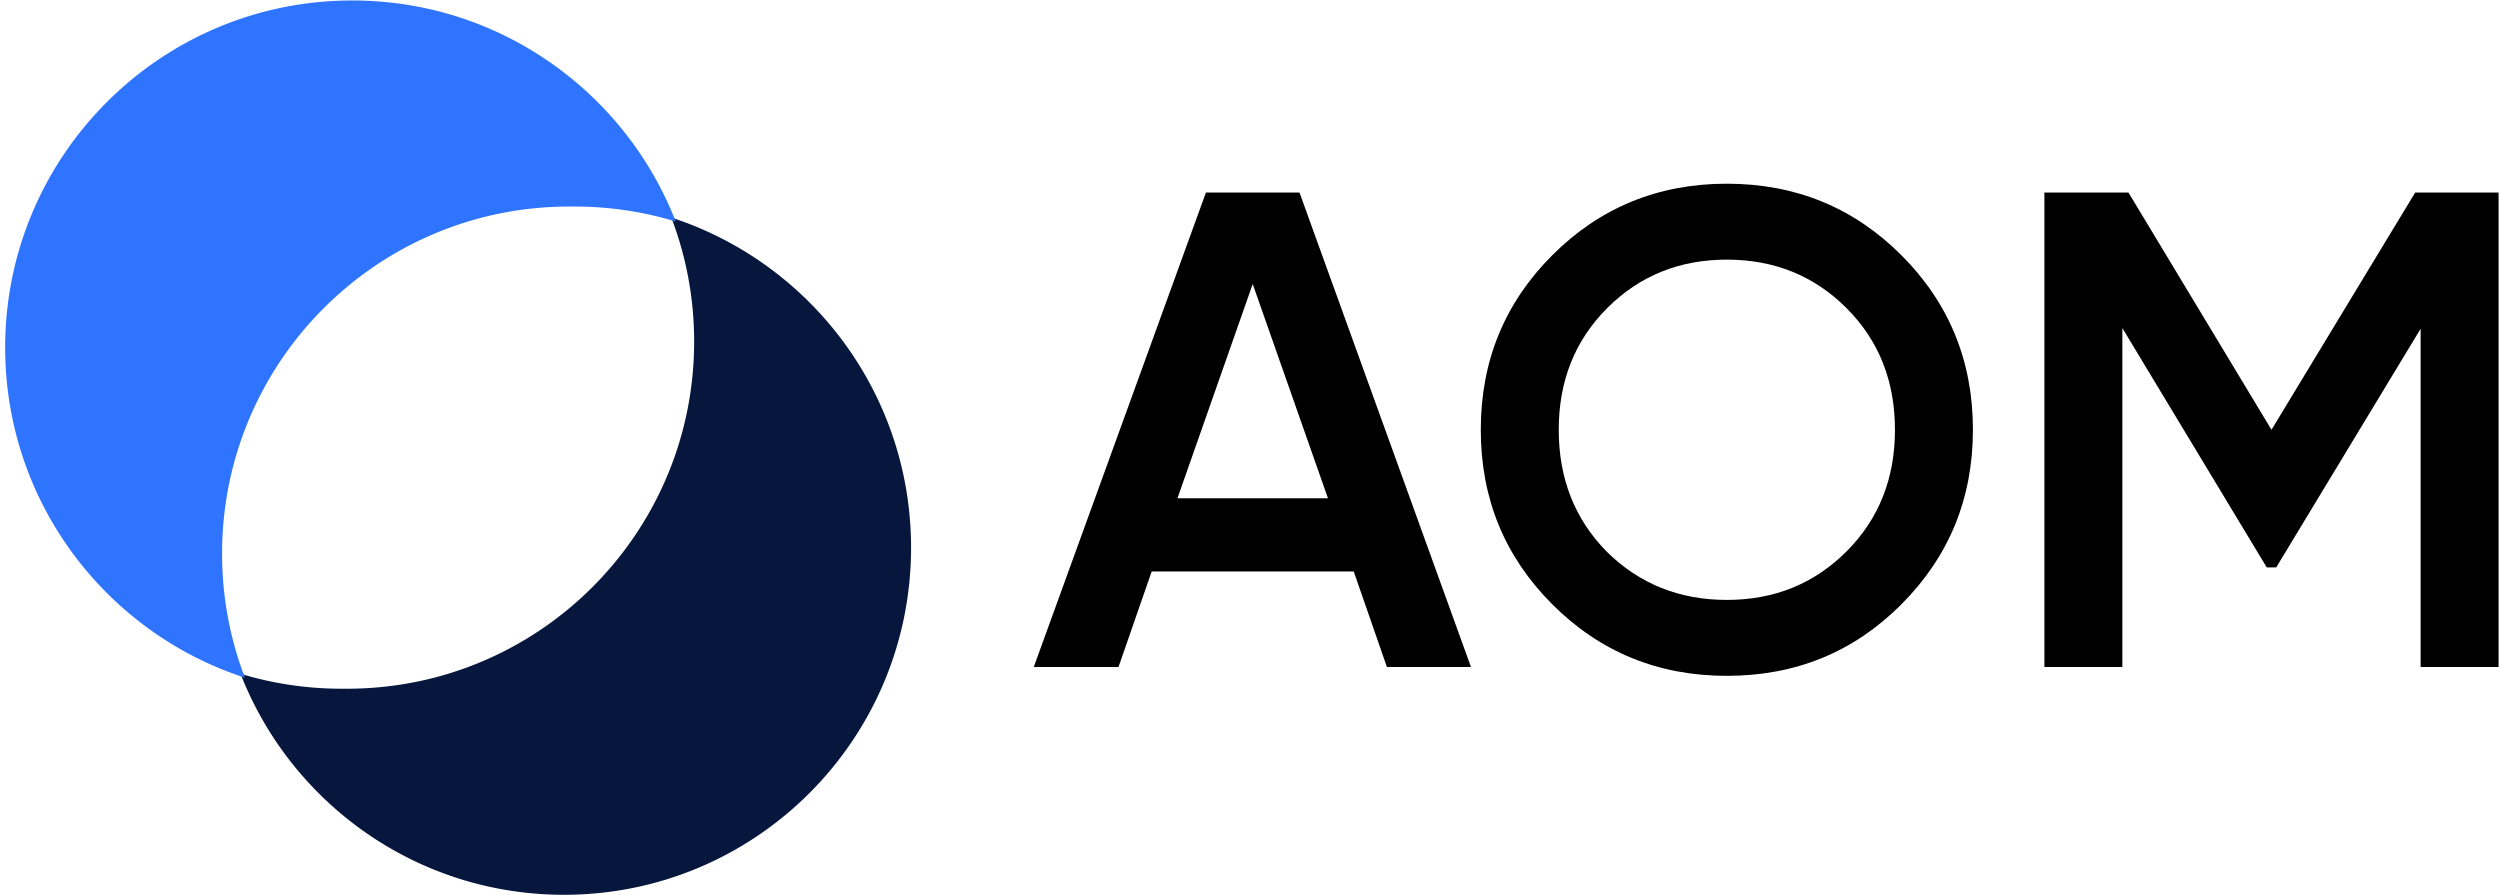
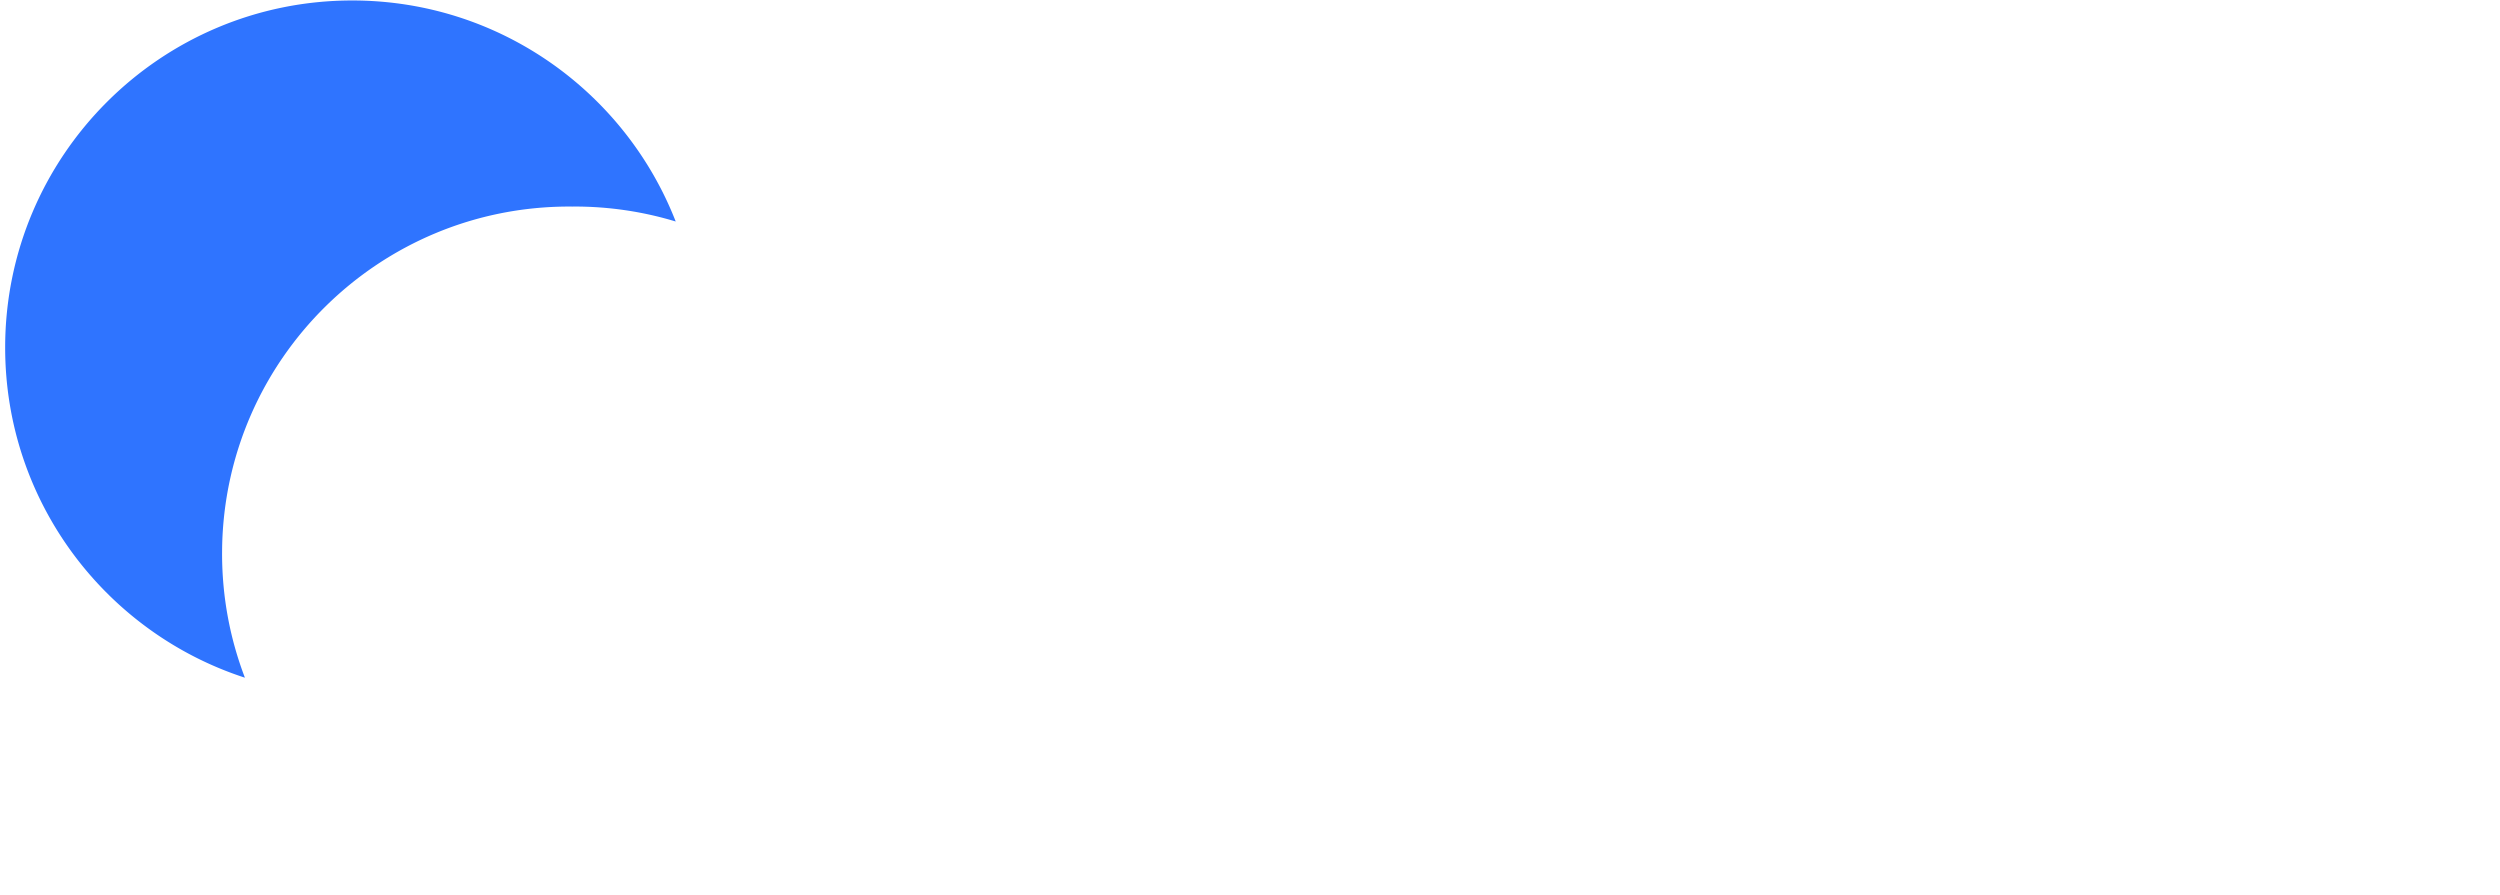
<svg xmlns="http://www.w3.org/2000/svg" width="461" height="165">
  <g fill-rule="nonzero" fill="none">
    <g fill="#000">
-       <path d="m255.75 123-6.125-17.625h-37.25L206.25 123h-15.625l31.75-87.5h17.25L271.25 123h-15.5zm-38.625-31.125h27.75L231 52.375l-13.875 39.5zM350.556 111.5c-8.75 8.75-19.458 13.125-32.125 13.125-12.667 0-23.396-4.396-32.188-13.188-8.791-8.791-13.187-19.52-13.187-32.187 0-12.667 4.396-23.396 13.187-32.188 8.792-8.791 19.521-13.187 32.188-13.187 12.667 0 23.396 4.396 32.187 13.188 8.792 8.791 13.188 19.52 13.188 32.187 0 12.667-4.417 23.417-13.25 32.25zm-54.25-9.75c6 5.917 13.375 8.875 22.125 8.875s16.104-2.98 22.062-8.938c5.959-5.958 8.938-13.437 8.938-22.437 0-9-2.98-16.48-8.938-22.438-5.958-5.958-13.312-8.937-22.062-8.937-8.75 0-16.104 2.98-22.063 8.938-5.958 5.958-8.937 13.437-8.937 22.437 0 9 2.958 16.5 8.875 22.5zM460.737 35.5V123h-14.375V60.625l-26.625 44h-1.75L391.362 60.5V123h-14.375V35.5h15.5l26.375 43.75 26.5-43.75z" />
-     </g>
-     <path d="M123.79 40.118C149.45 48.454 168 72.561 168 101c0 35.346-28.654 64-64 64-27.149 0-50.349-16.904-59.65-40.76A63.965 63.965 0 0 0 63 127l.434-.004L64 127c34.993 0 63.426-28.084 63.991-62.942L128 63c0-8.062-1.49-15.776-4.211-22.882z" fill="#06163D" />
+       </g>
    <path d="M45.162 124.968C19.502 116.633.952 92.526.952 64.087c0-35.346 28.653-64 64-64 27.148 0 50.348 16.904 59.65 40.76a63.965 63.965 0 0 0-18.65-2.76l-.434.004-.567-.004c-34.992 0-63.426 28.083-63.991 62.941l-.009 1.059c0 8.062 1.491 15.776 4.212 22.882z" fill="#2F74FF" />
  </g>
</svg>